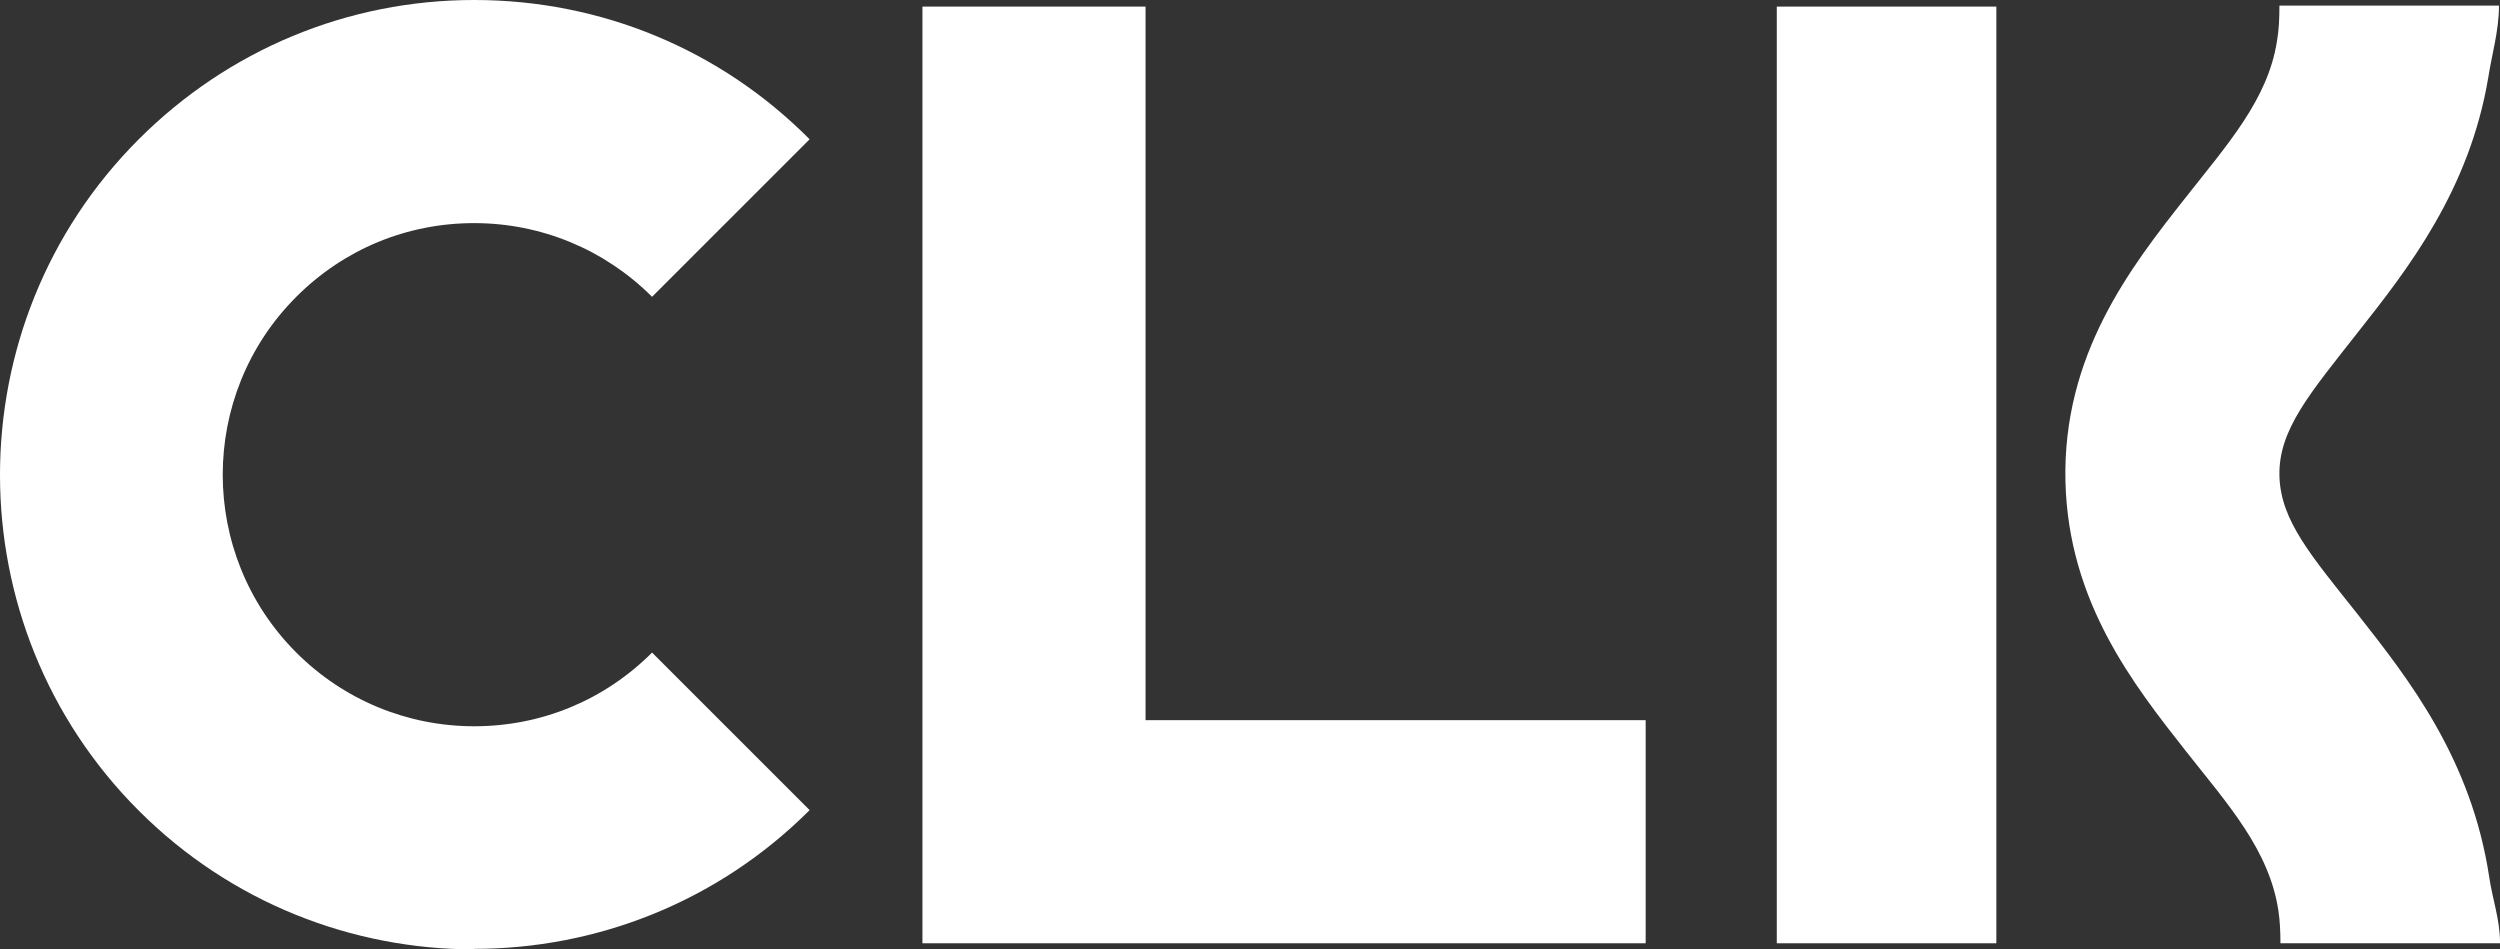
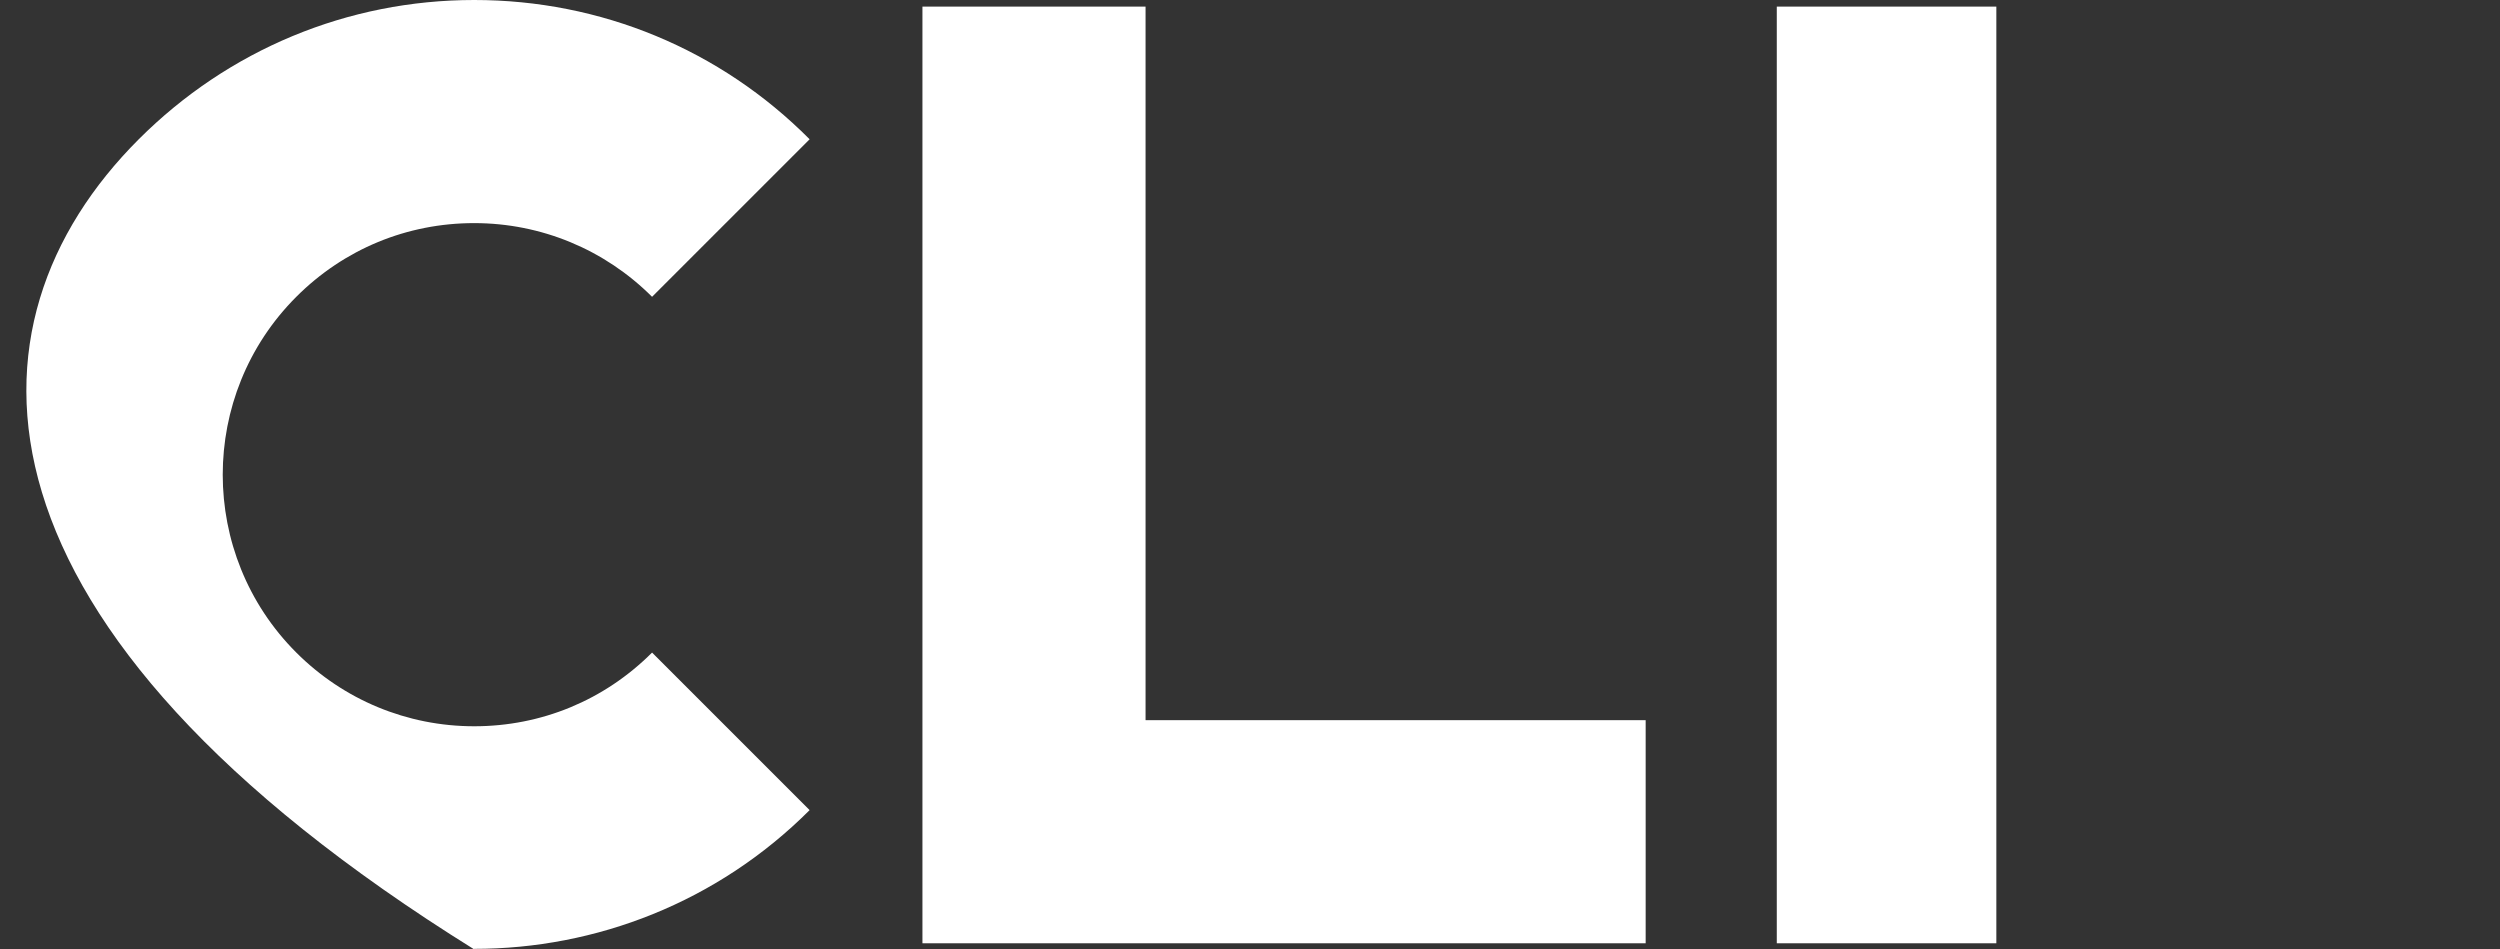
<svg xmlns="http://www.w3.org/2000/svg" id="Layer_1" data-name="Layer 1" viewBox="0 0 491.9 186.8">
  <rect x="0" y="0" width="491.9" height="186.8" fill="#333333" stroke="none" />
  <defs>
    <style>
      .cls-1 {
        fill: #fff;
      }
    </style>
  </defs>
  <g id="Layer_1-2" data-name="Layer 1">
    <g>
-       <path class="cls-1" d="M93.3,186.8c-23.9,0-47.8-9.1-66-27.3C-9.1,123.1-9.1,63.8,27.3,27.4,44.9,9.8,68.4,0,93.3,0s48.4,9.7,66,27.4l-31,31c-9.3-9.3-21.8-14.5-35-14.5s-25.6,5.1-35,14.5c-19.3,19.3-19.3,50.7,0,70,9.3,9.3,21.8,14.5,35,14.5s25.6-5.1,35-14.5l31,31c-18.2,18.2-42.1,27.3-66,27.3v.1Z" />
+       <path class="cls-1" d="M93.3,186.8C-9.1,123.1-9.1,63.8,27.3,27.4,44.9,9.8,68.4,0,93.3,0s48.4,9.7,66,27.4l-31,31c-9.3-9.3-21.8-14.5-35-14.5s-25.6,5.1-35,14.5c-19.3,19.3-19.3,50.7,0,70,9.3,9.3,21.8,14.5,35,14.5s25.6-5.1,35-14.5l31,31c-18.2,18.2-42.1,27.3-66,27.3v.1Z" />
      <polygon class="cls-1" points="323.8 185.6 181.5 185.6 181.5 1.3 225.4 1.3 225.4 141.7 323.8 141.7 323.8 185.6" />
      <rect class="cls-1" x="349.6" y="1.3" width="43.2" height="184.3" />
-       <path class="cls-1" d="M491.9,185.6h-43.2c0-2.3-.1-4.4-.4-6.4-1.8-12-10-21-18.2-31.4-10.3-13.1-23.1-29.3-23.7-53-.6-25,12.8-42.2,23.7-56,8.1-10.3,16.1-19.2,17.9-30.6.4-2.2.5-4.6.5-7.1h43.2c0,4.9-1.4,9.6-2.1,14.1-3.7,22.2-15.8,37.7-25.6,50.1-9.4,12-15.7,19.2-15.5,28.3.2,8.9,6.4,15.9,15.5,27.4,10,12.7,22.3,28.4,25.8,51.7.6,4.1,2.1,8.3,2.1,12.7v.2Z" />
    </g>
  </g>
</svg>